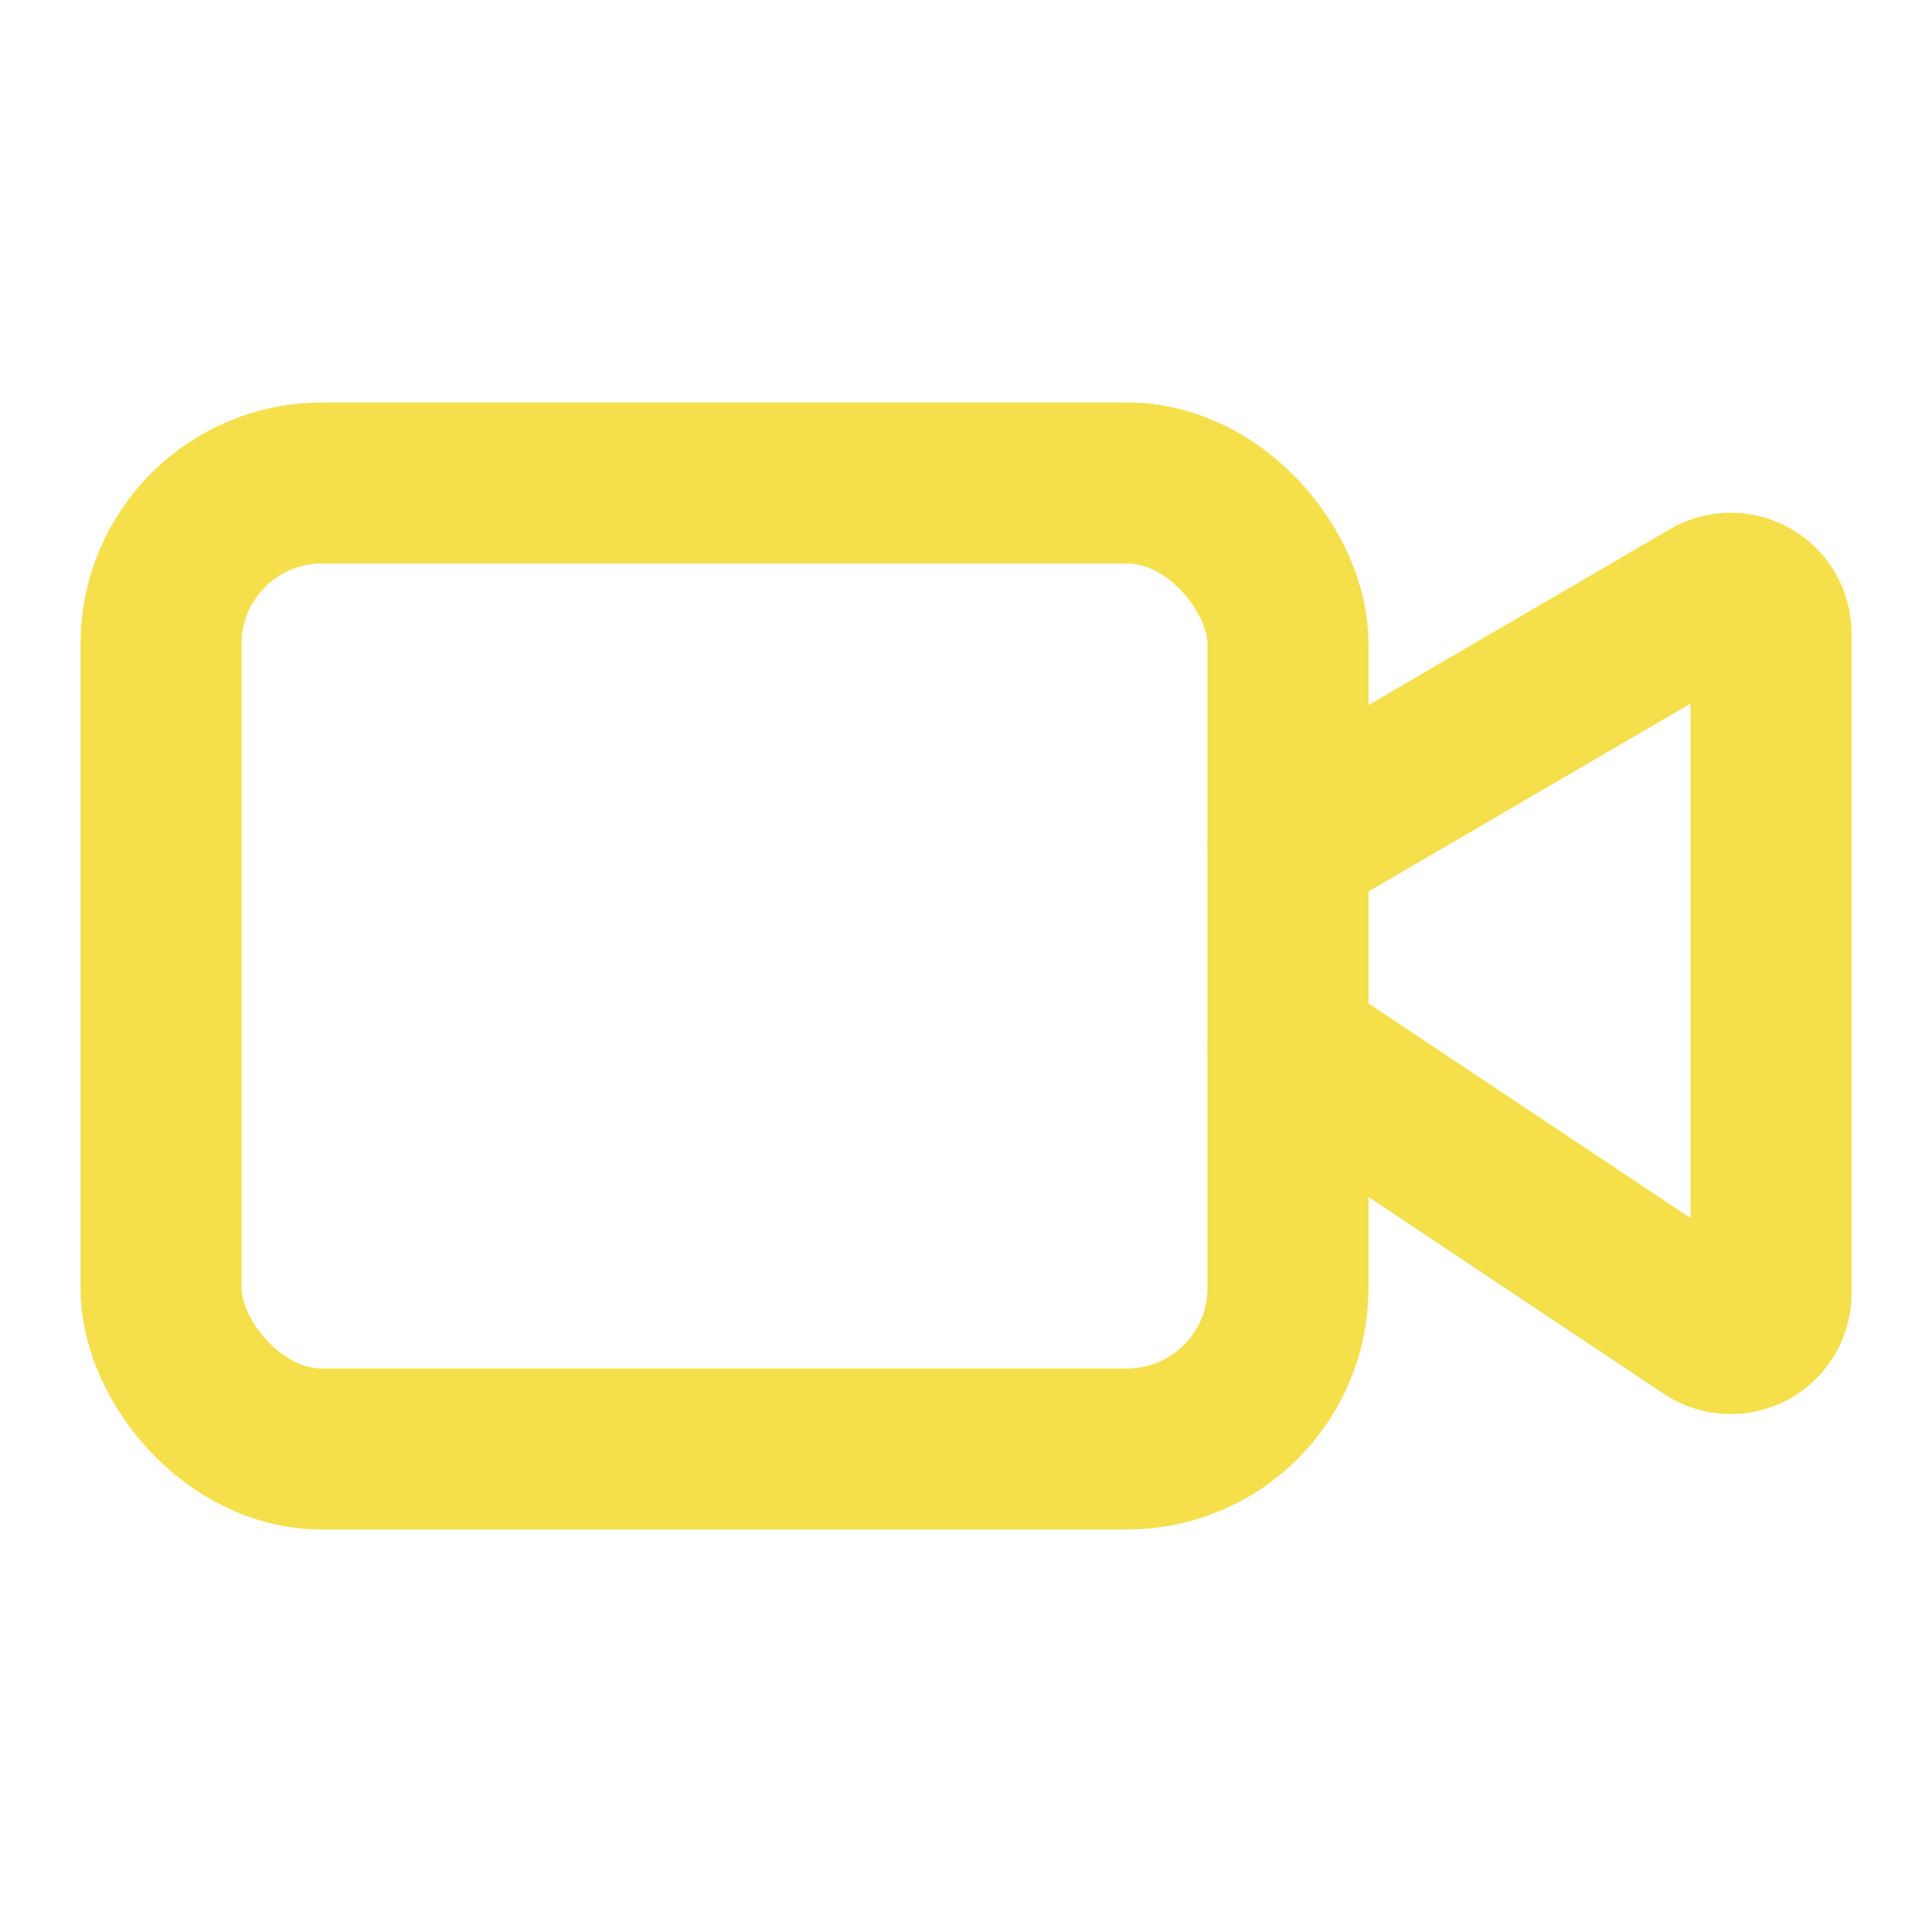
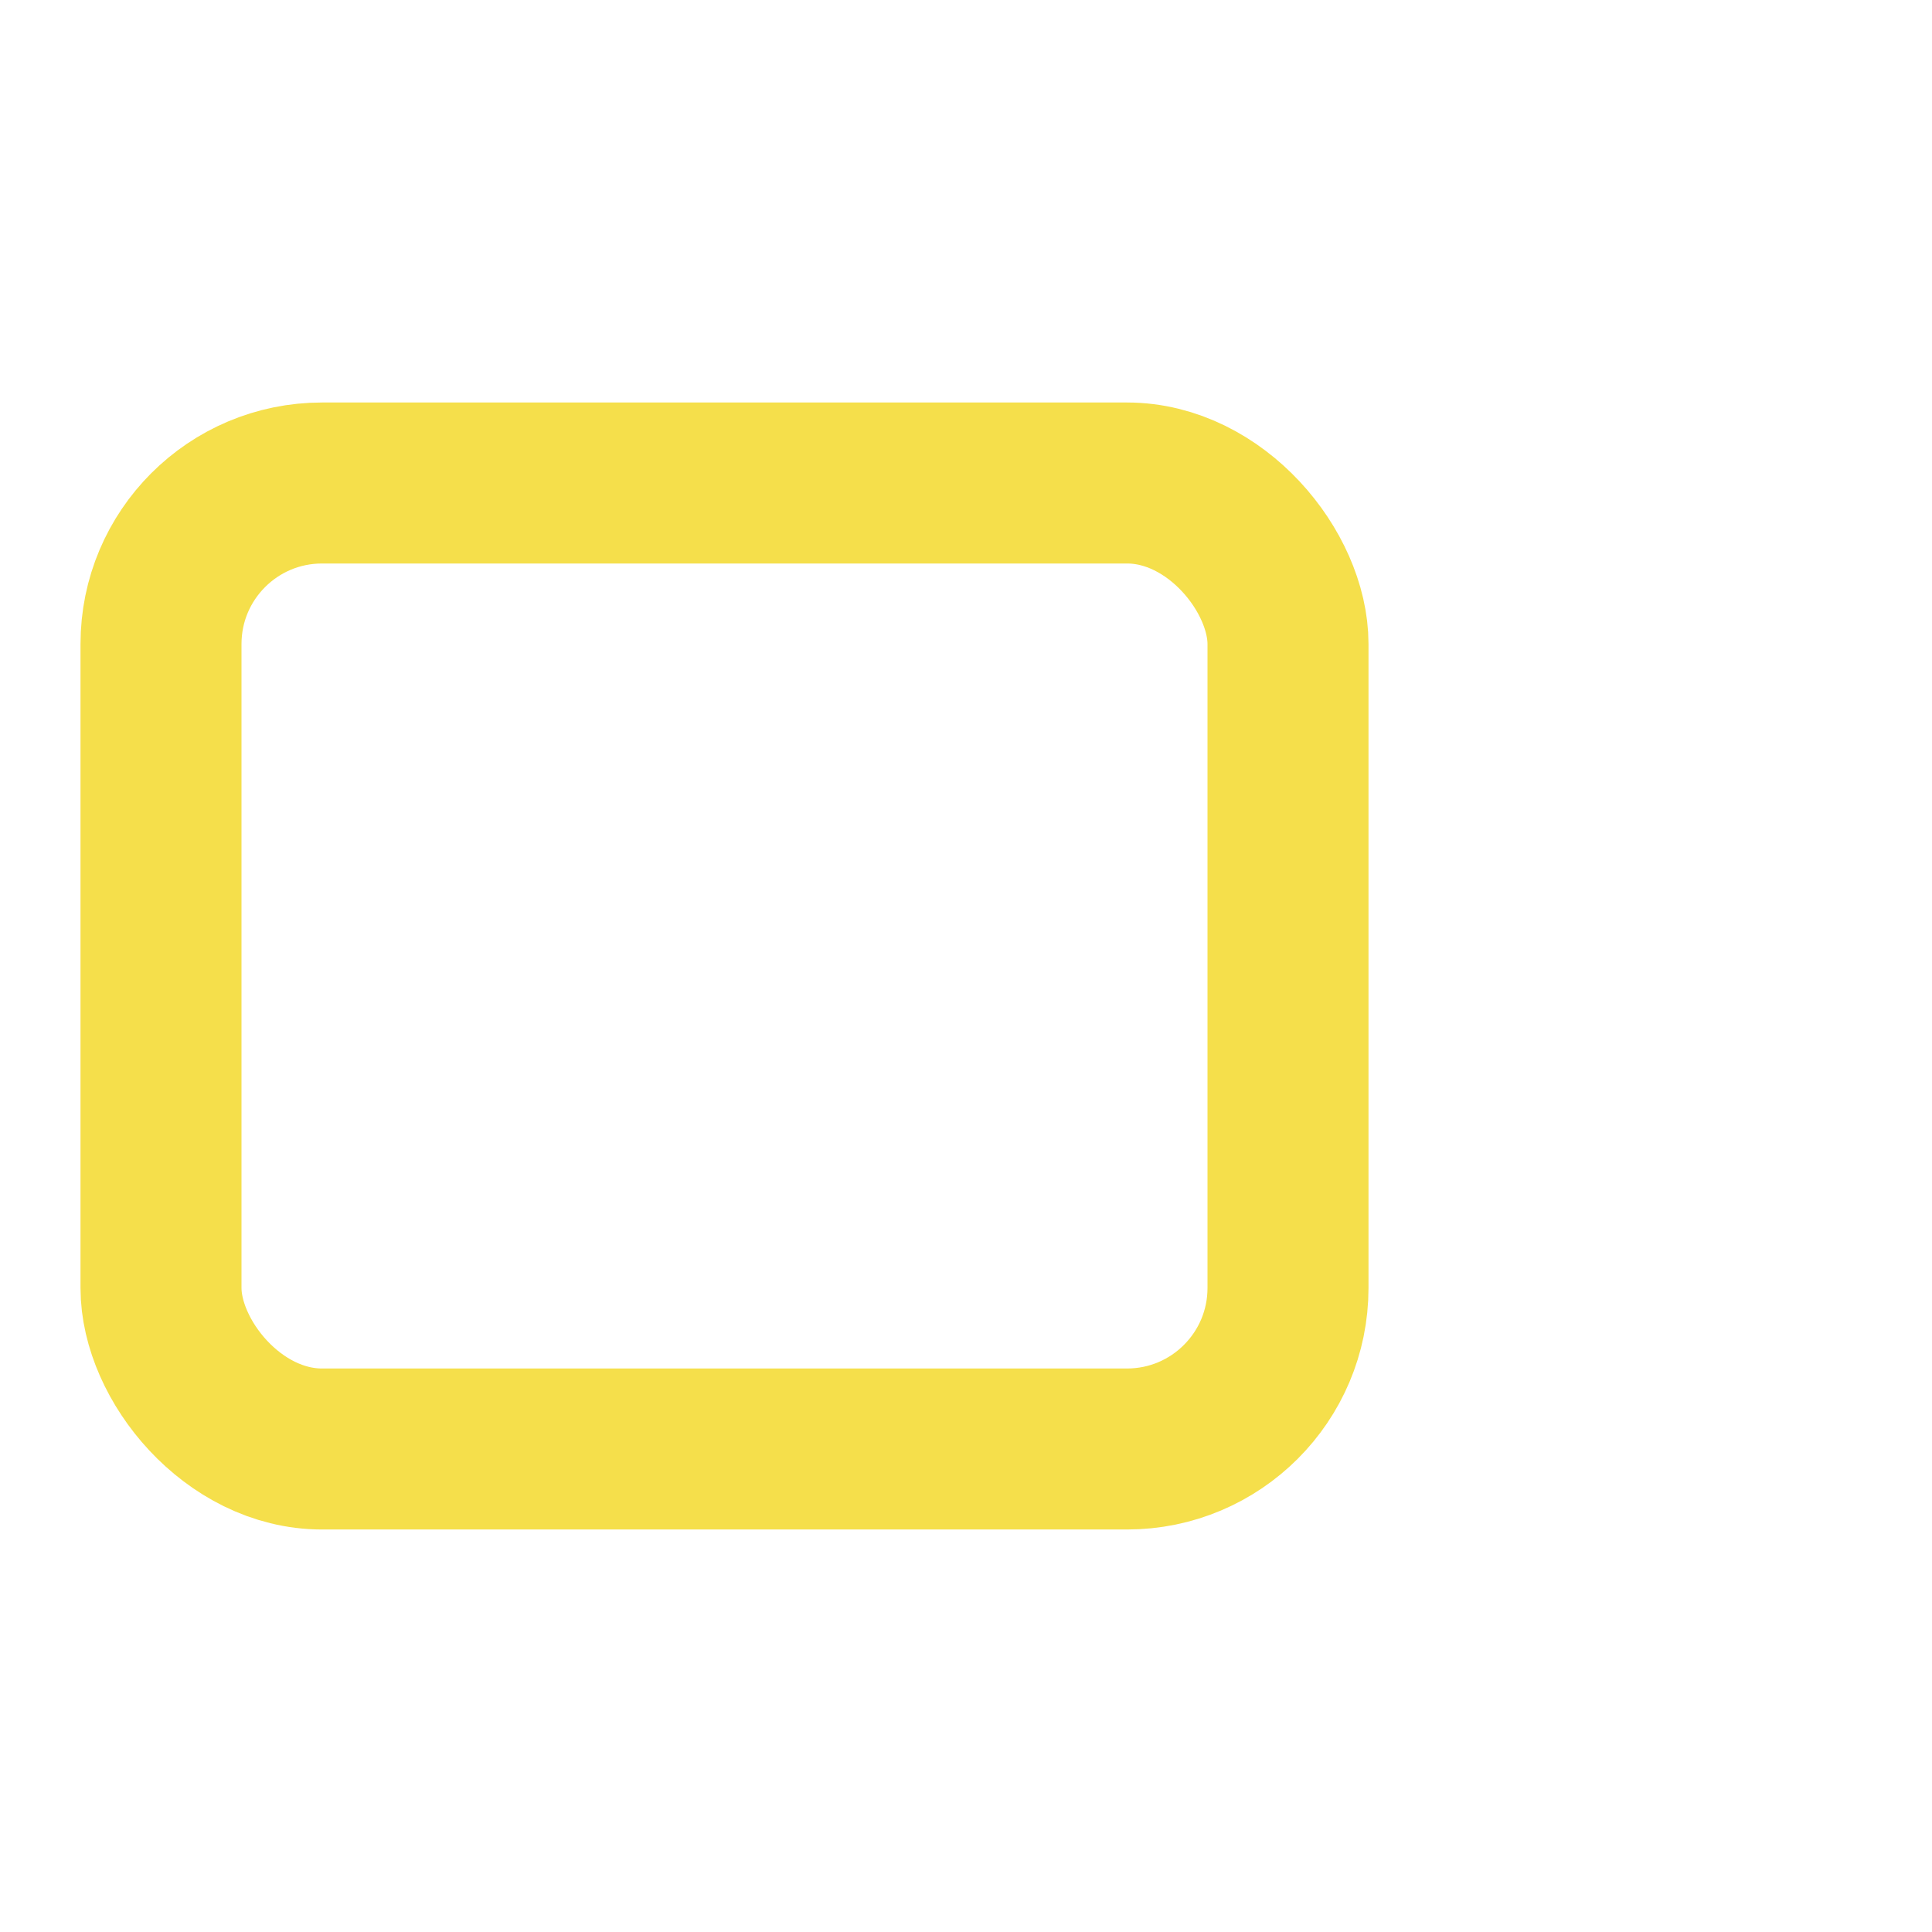
<svg xmlns="http://www.w3.org/2000/svg" width="24" height="24" viewBox="0 0 24 24" fill="none" stroke="#F5DF4B" stroke-width="2" stroke-linecap="round" stroke-linejoin="round" class="lucide lucide-video w-8 h-8 text-[#F5DF4B] mx-auto mb-2">
-   <path d="m16 13 5.223 3.482a.5.5 0 0 0 .777-.416V7.87a.5.5 0 0 0-.752-.432L16 10.5" />
  <rect x="2" y="6" width="14" height="12" rx="2" />
</svg>